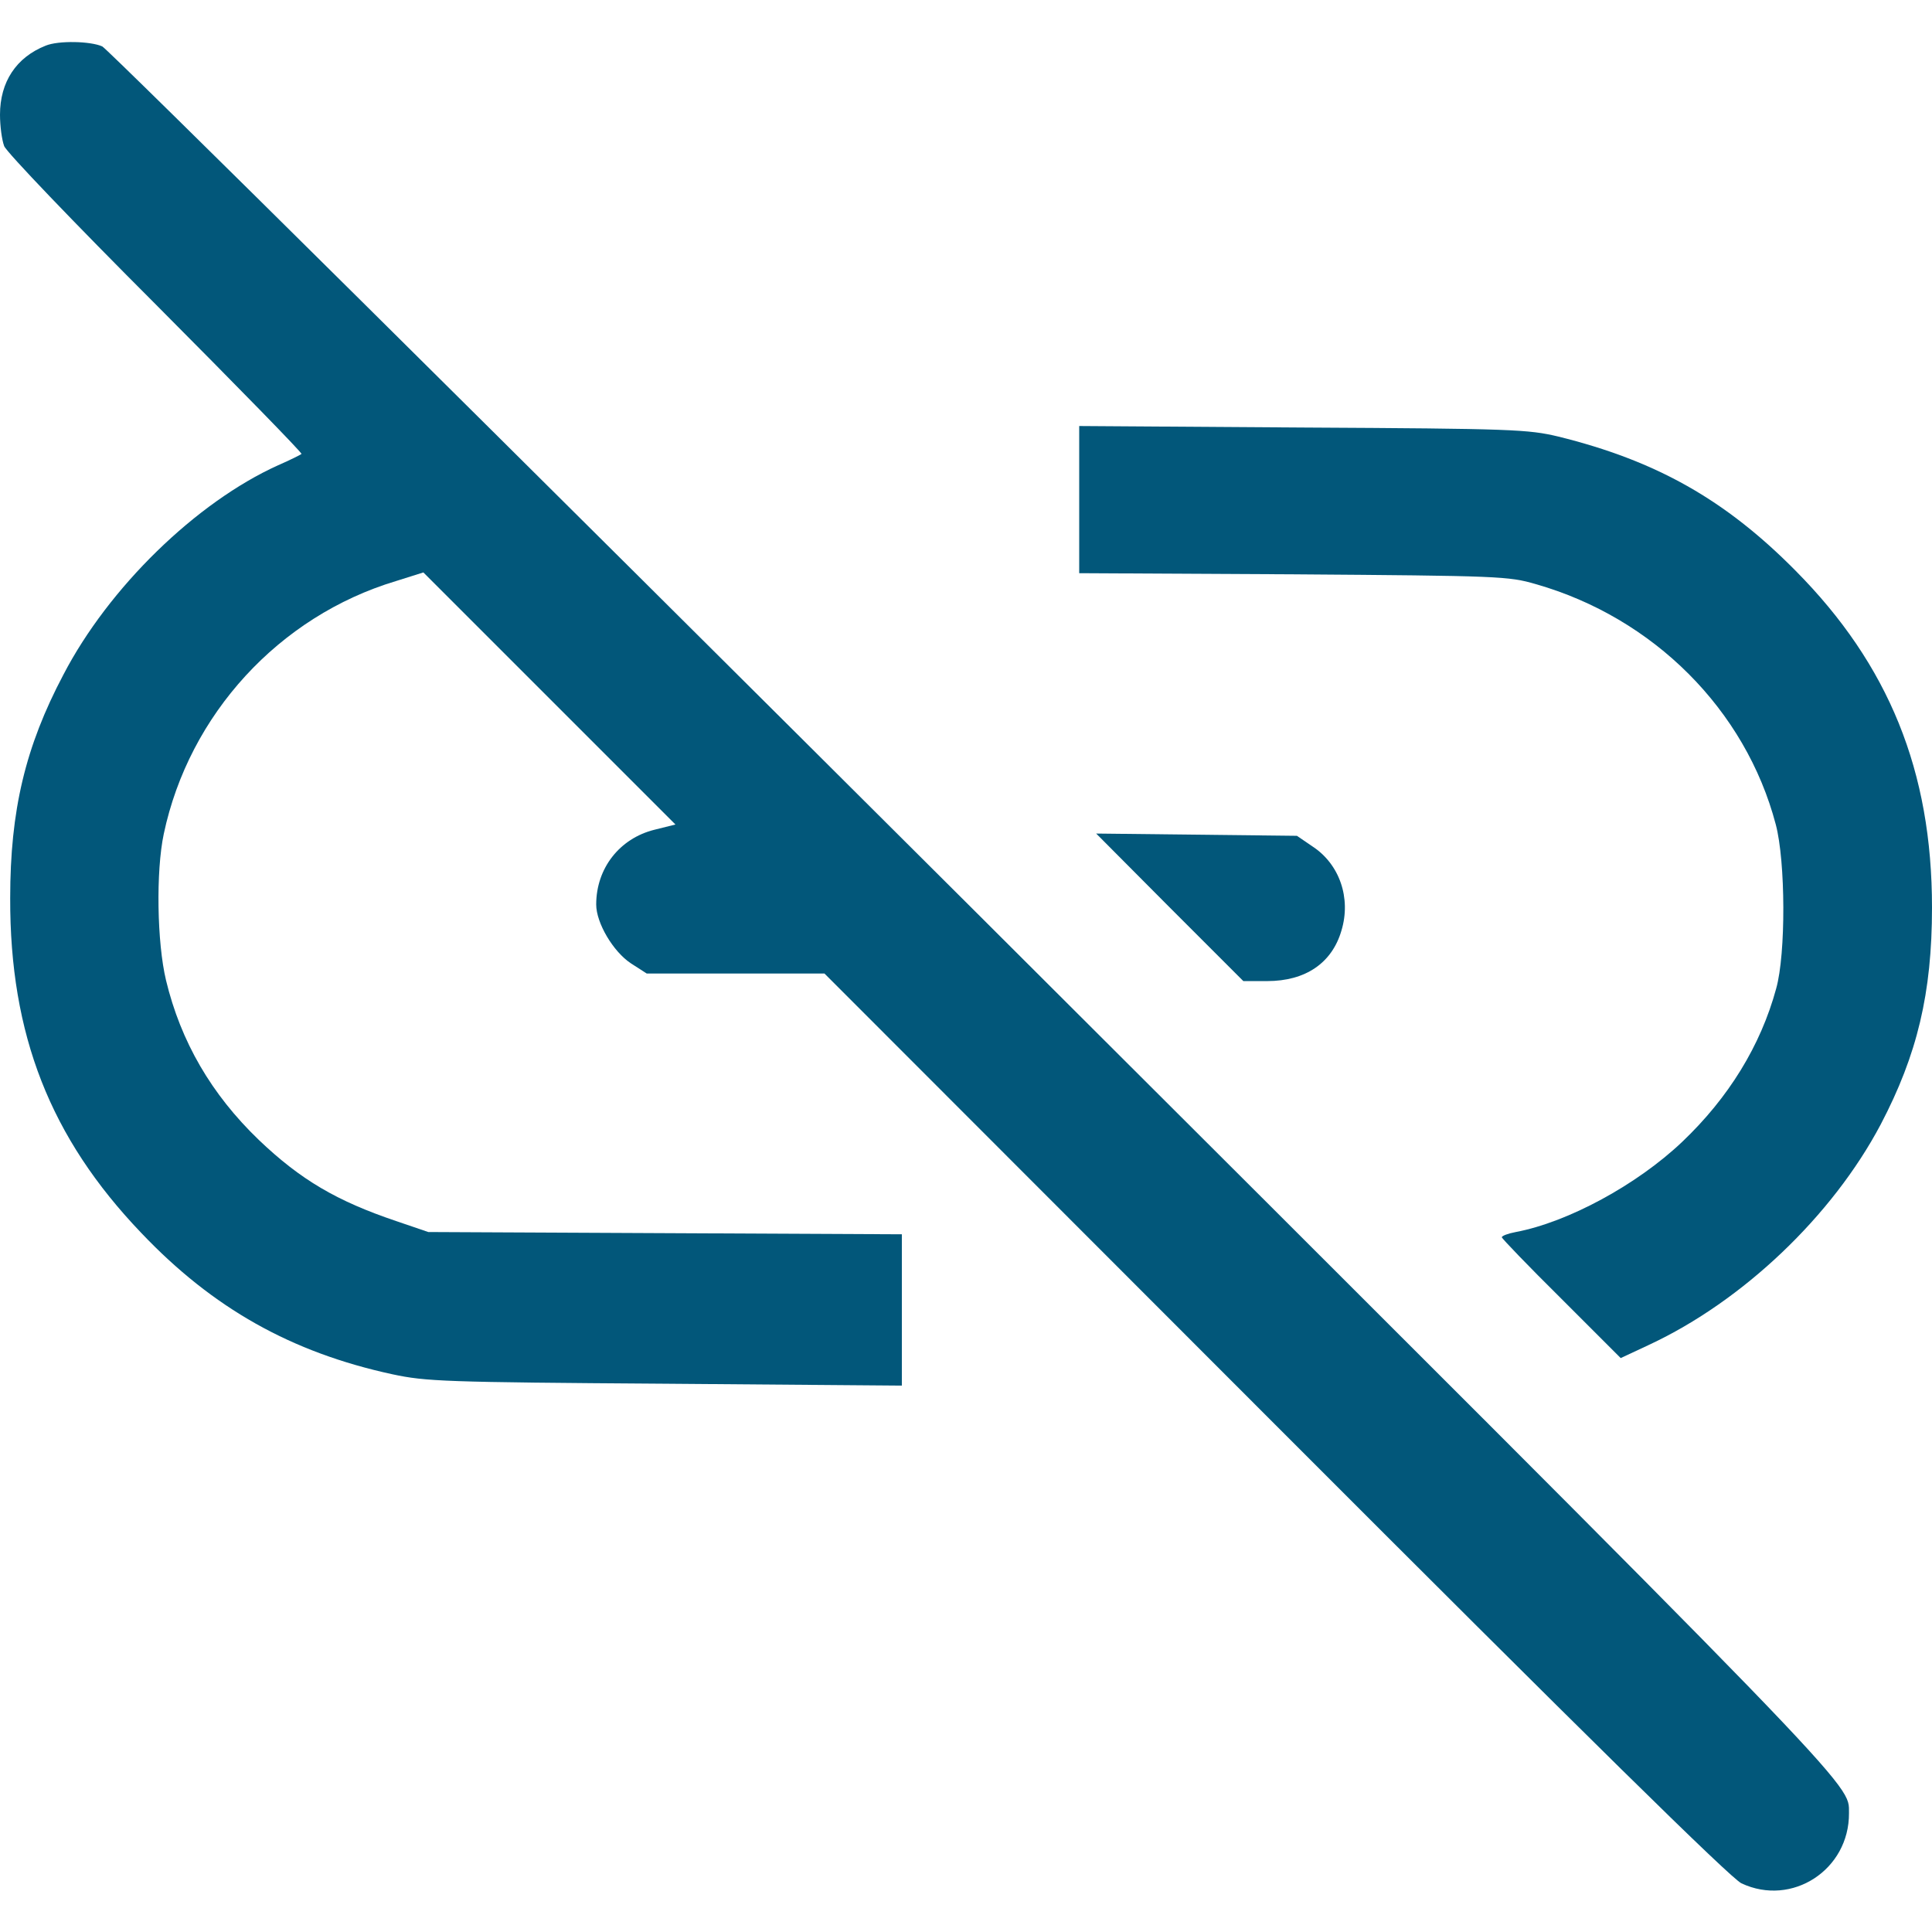
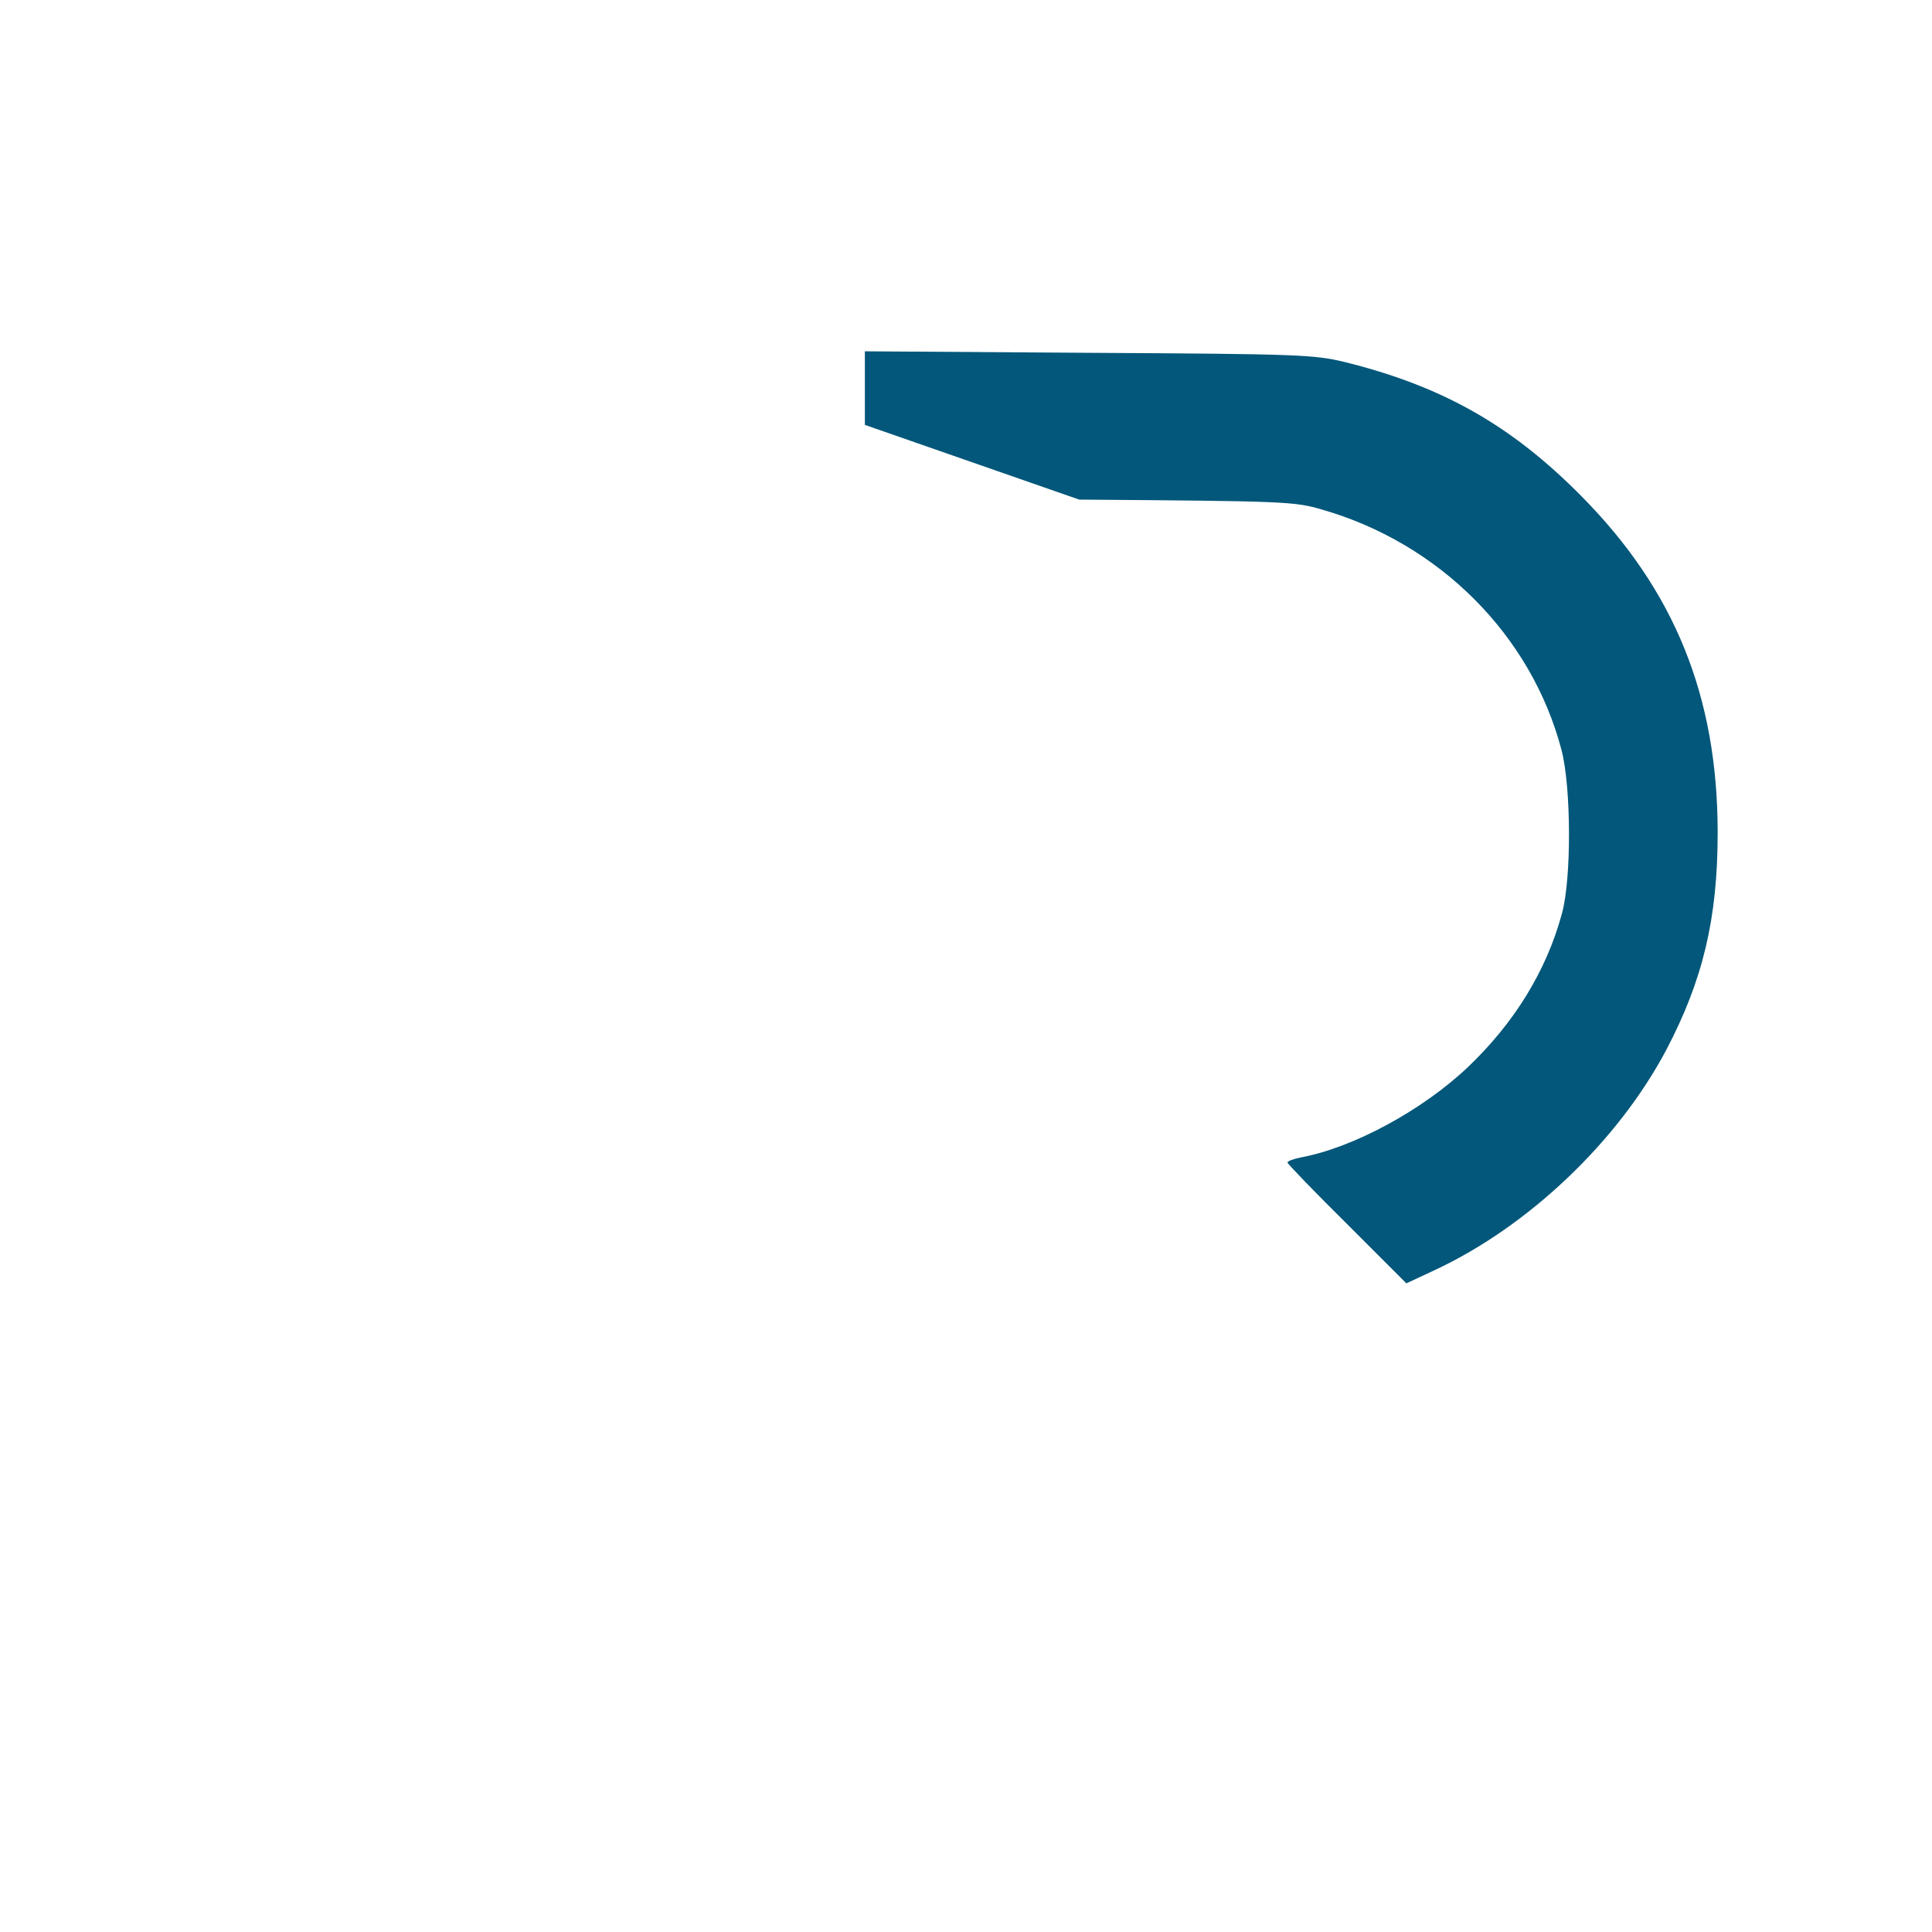
<svg xmlns="http://www.w3.org/2000/svg" version="1.0" width="512pt" height="512pt" viewBox="0 0 512 512" preserveAspectRatio="xMidYMid meet">
  <g transform="translate(0,512) scale(0.1,-0.1)" fill="#02577a" stroke="none">
-     <path d="M121 4999 c-78 -31 -121 -96 -121 -183 0 -30 5 -67 11 -83 5 -15 186 -204 402 -420 215 -216 389 -394 386 -396 -2 -2 -30 -16 -62 -30 -217 -98 -449 -324 -569 -555 -101 -191 -141 -360 -141 -592 -1 -362 106 -635 347 -887 190 -200 398 -317 666 -375 89 -19 137 -21 723 -25 l627 -5 0 201 0 200 -627 3 -628 3 -85 29 c-157 53 -253 109 -364 215 -126 121 -207 261 -246 423 -24 100 -27 289 -6 388 67 317 306 577 615 670 l73 23 334 -334 334 -334 -56 -14 c-92 -23 -154 -102 -154 -198 0 -49 45 -125 92 -156 l42 -27 236 0 235 0 1195 -1196 c825 -826 1207 -1202 1235 -1215 134 -63 286 36 285 186 -1 82 57 22 -2321 2395 -1255 1251 -2293 2280 -2308 2287 -31 14 -116 16 -150 2z" />
-     <path d="M2860 3796 l0 -195 568 -3 c545 -4 570 -5 642 -26 312 -89 556 -333 636 -637 26 -98 27 -343 1 -435 -41 -151 -126 -289 -249 -406 -120 -114 -303 -213 -441 -239 -21 -4 -37 -10 -37 -14 0 -3 71 -77 158 -163 l157 -157 75 35 c249 116 486 342 614 584 97 185 136 348 136 575 0 361 -114 643 -362 893 -186 188 -369 291 -628 355 -80 19 -120 21 -677 24 l-593 4 0 -195z" />
-     <path d="M3100 2715 l195 -195 63 0 c102 0 172 48 197 134 26 86 -5 176 -77 223 l-41 28 -266 3 -266 3 195 -196z" />
+     <path d="M2860 3796 c545 -4 570 -5 642 -26 312 -89 556 -333 636 -637 26 -98 27 -343 1 -435 -41 -151 -126 -289 -249 -406 -120 -114 -303 -213 -441 -239 -21 -4 -37 -10 -37 -14 0 -3 71 -77 158 -163 l157 -157 75 35 c249 116 486 342 614 584 97 185 136 348 136 575 0 361 -114 643 -362 893 -186 188 -369 291 -628 355 -80 19 -120 21 -677 24 l-593 4 0 -195z" />
  </g>
</svg>